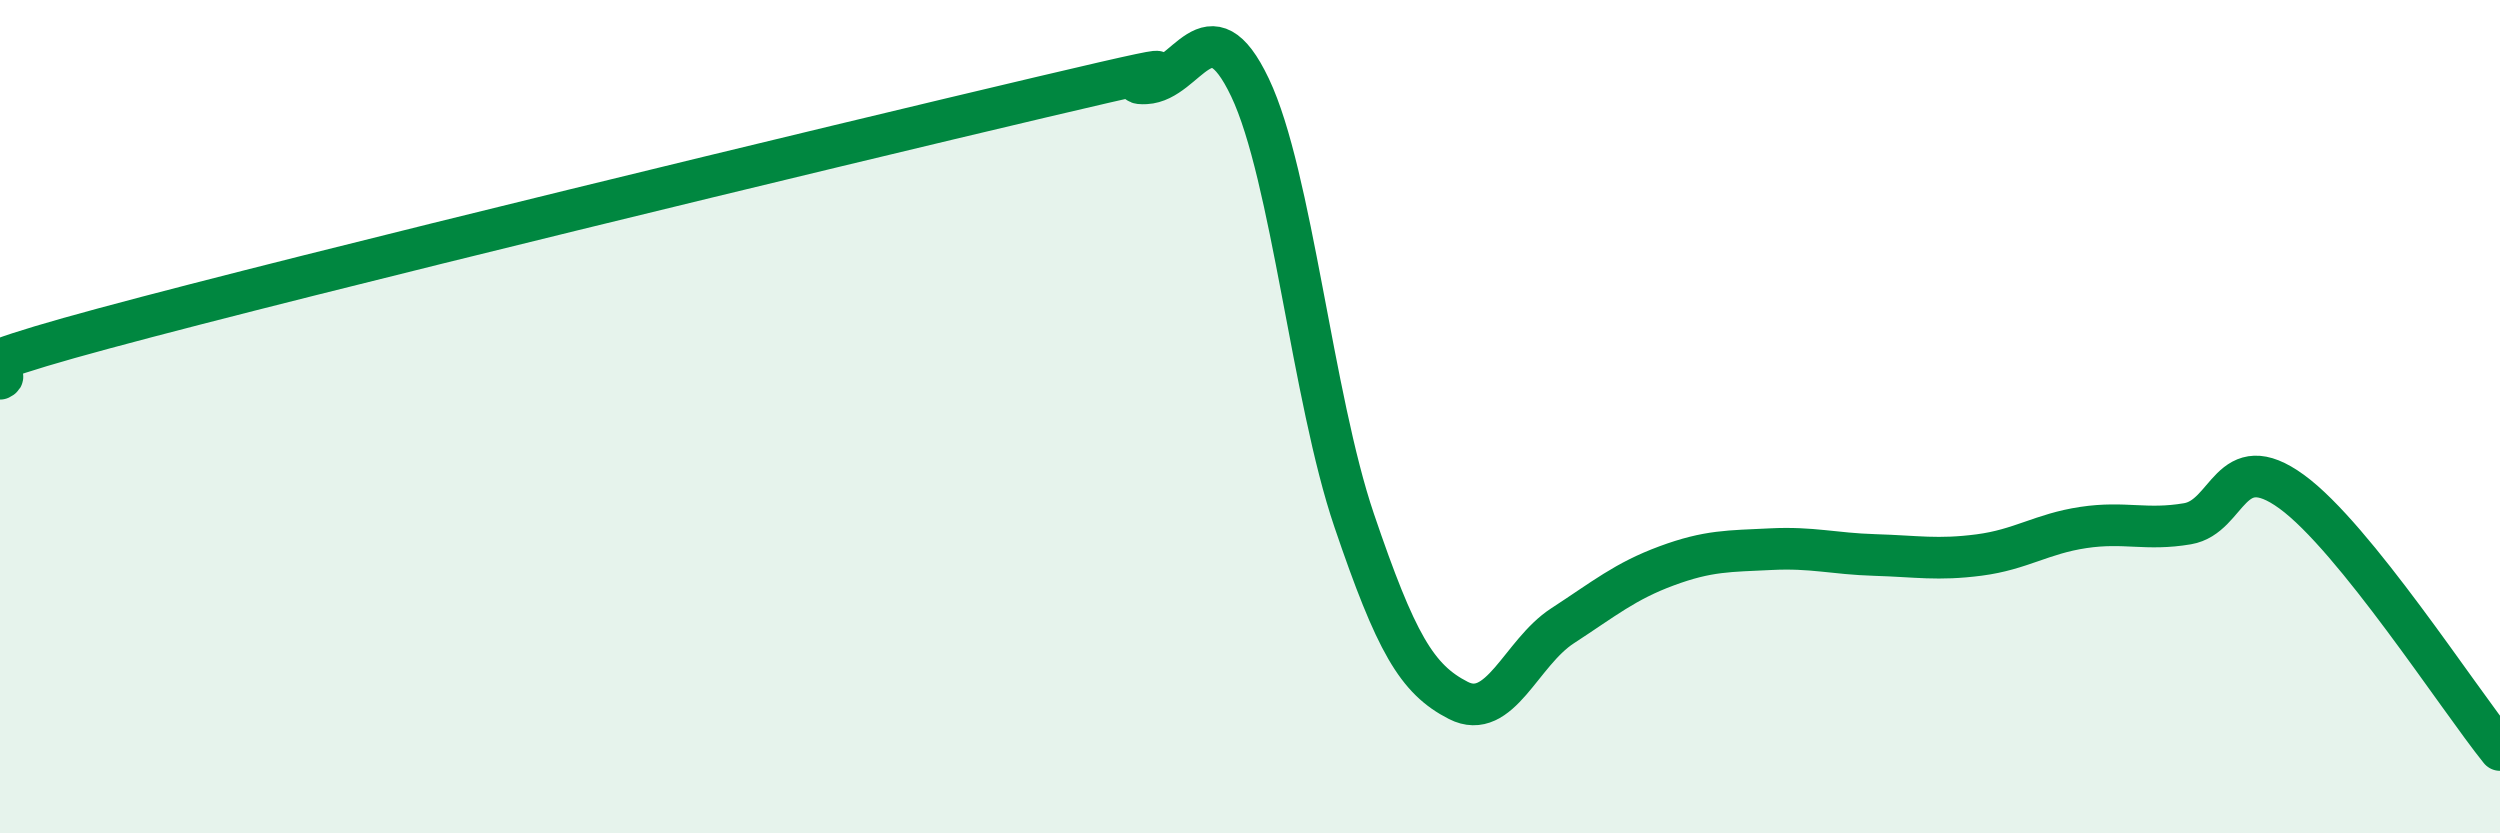
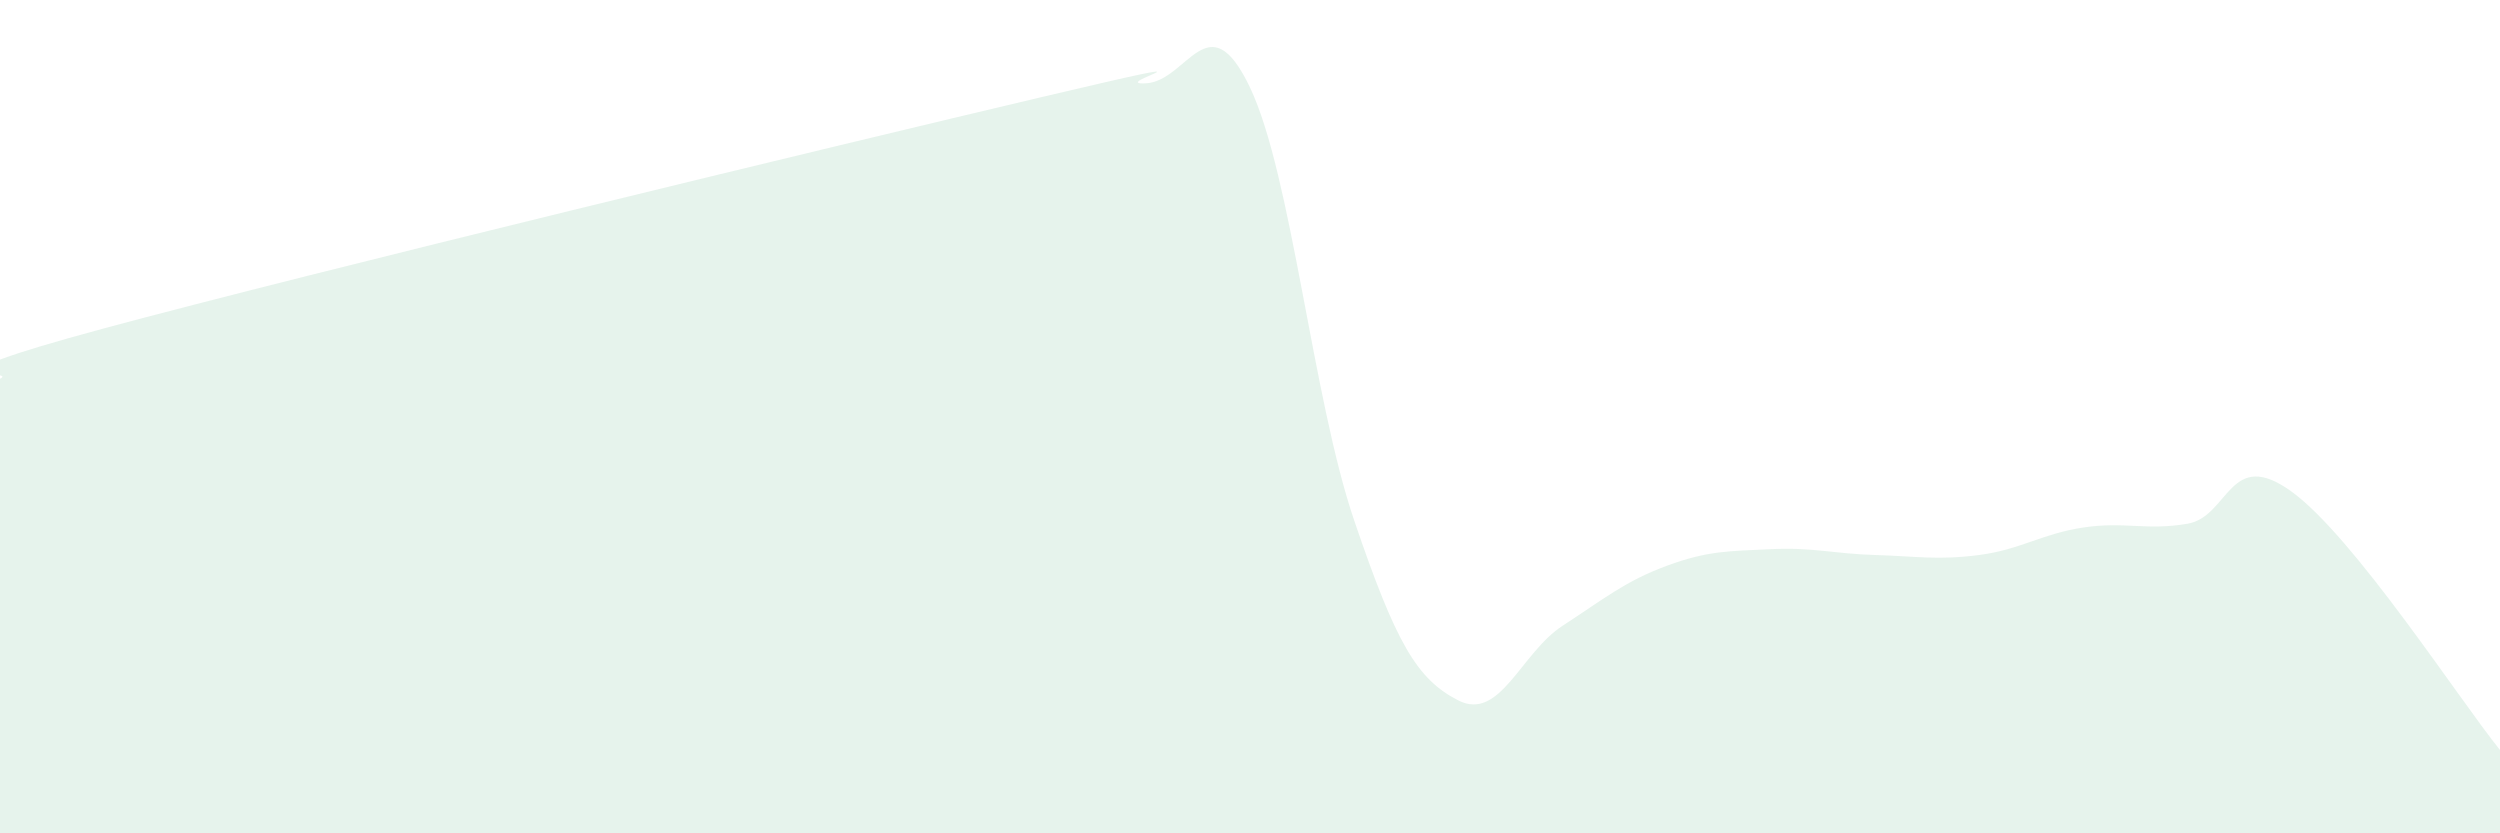
<svg xmlns="http://www.w3.org/2000/svg" width="60" height="20" viewBox="0 0 60 20">
  <path d="M 0,9.09 C 0.5,8.85 -2.5,9.23 2.5,7.88 C 7.5,6.53 20,3.51 25,2.33 C 30,1.15 26.5,2.05 27.5,2 C 28.5,1.95 29,0 30,2.1 C 31,4.2 31.5,9.55 32.5,12.49 C 33.5,15.43 34,16.3 35,16.81 C 36,17.32 36.5,15.67 37.5,15.02 C 38.5,14.37 39,13.95 40,13.58 C 41,13.21 41.5,13.23 42.5,13.18 C 43.5,13.13 44,13.29 45,13.32 C 46,13.35 46.5,13.45 47.5,13.32 C 48.5,13.19 49,12.81 50,12.66 C 51,12.51 51.5,12.74 52.5,12.57 C 53.5,12.4 53.5,10.71 55,11.8 C 56.5,12.89 59,16.76 60,18L60 20L0 20Z" fill="#008740" opacity="0.1" stroke-linecap="round" stroke-linejoin="round" />
-   <path d="M 0,9.09 C 0.5,8.85 -2.5,9.23 2.5,7.88 C 7.5,6.53 20,3.51 25,2.33 C 30,1.15 26.5,2.05 27.5,2 C 28.5,1.95 29,0 30,2.1 C 31,4.2 31.5,9.55 32.5,12.49 C 33.5,15.43 34,16.3 35,16.81 C 36,17.32 36.5,15.67 37.5,15.02 C 38.5,14.37 39,13.95 40,13.58 C 41,13.21 41.5,13.23 42.5,13.18 C 43.5,13.13 44,13.29 45,13.32 C 46,13.35 46.5,13.45 47.5,13.32 C 48.5,13.19 49,12.81 50,12.66 C 51,12.51 51.5,12.74 52.5,12.57 C 53.5,12.4 53.5,10.71 55,11.8 C 56.5,12.89 59,16.76 60,18" stroke="#008740" stroke-width="1" fill="none" stroke-linecap="round" stroke-linejoin="round" />
</svg>